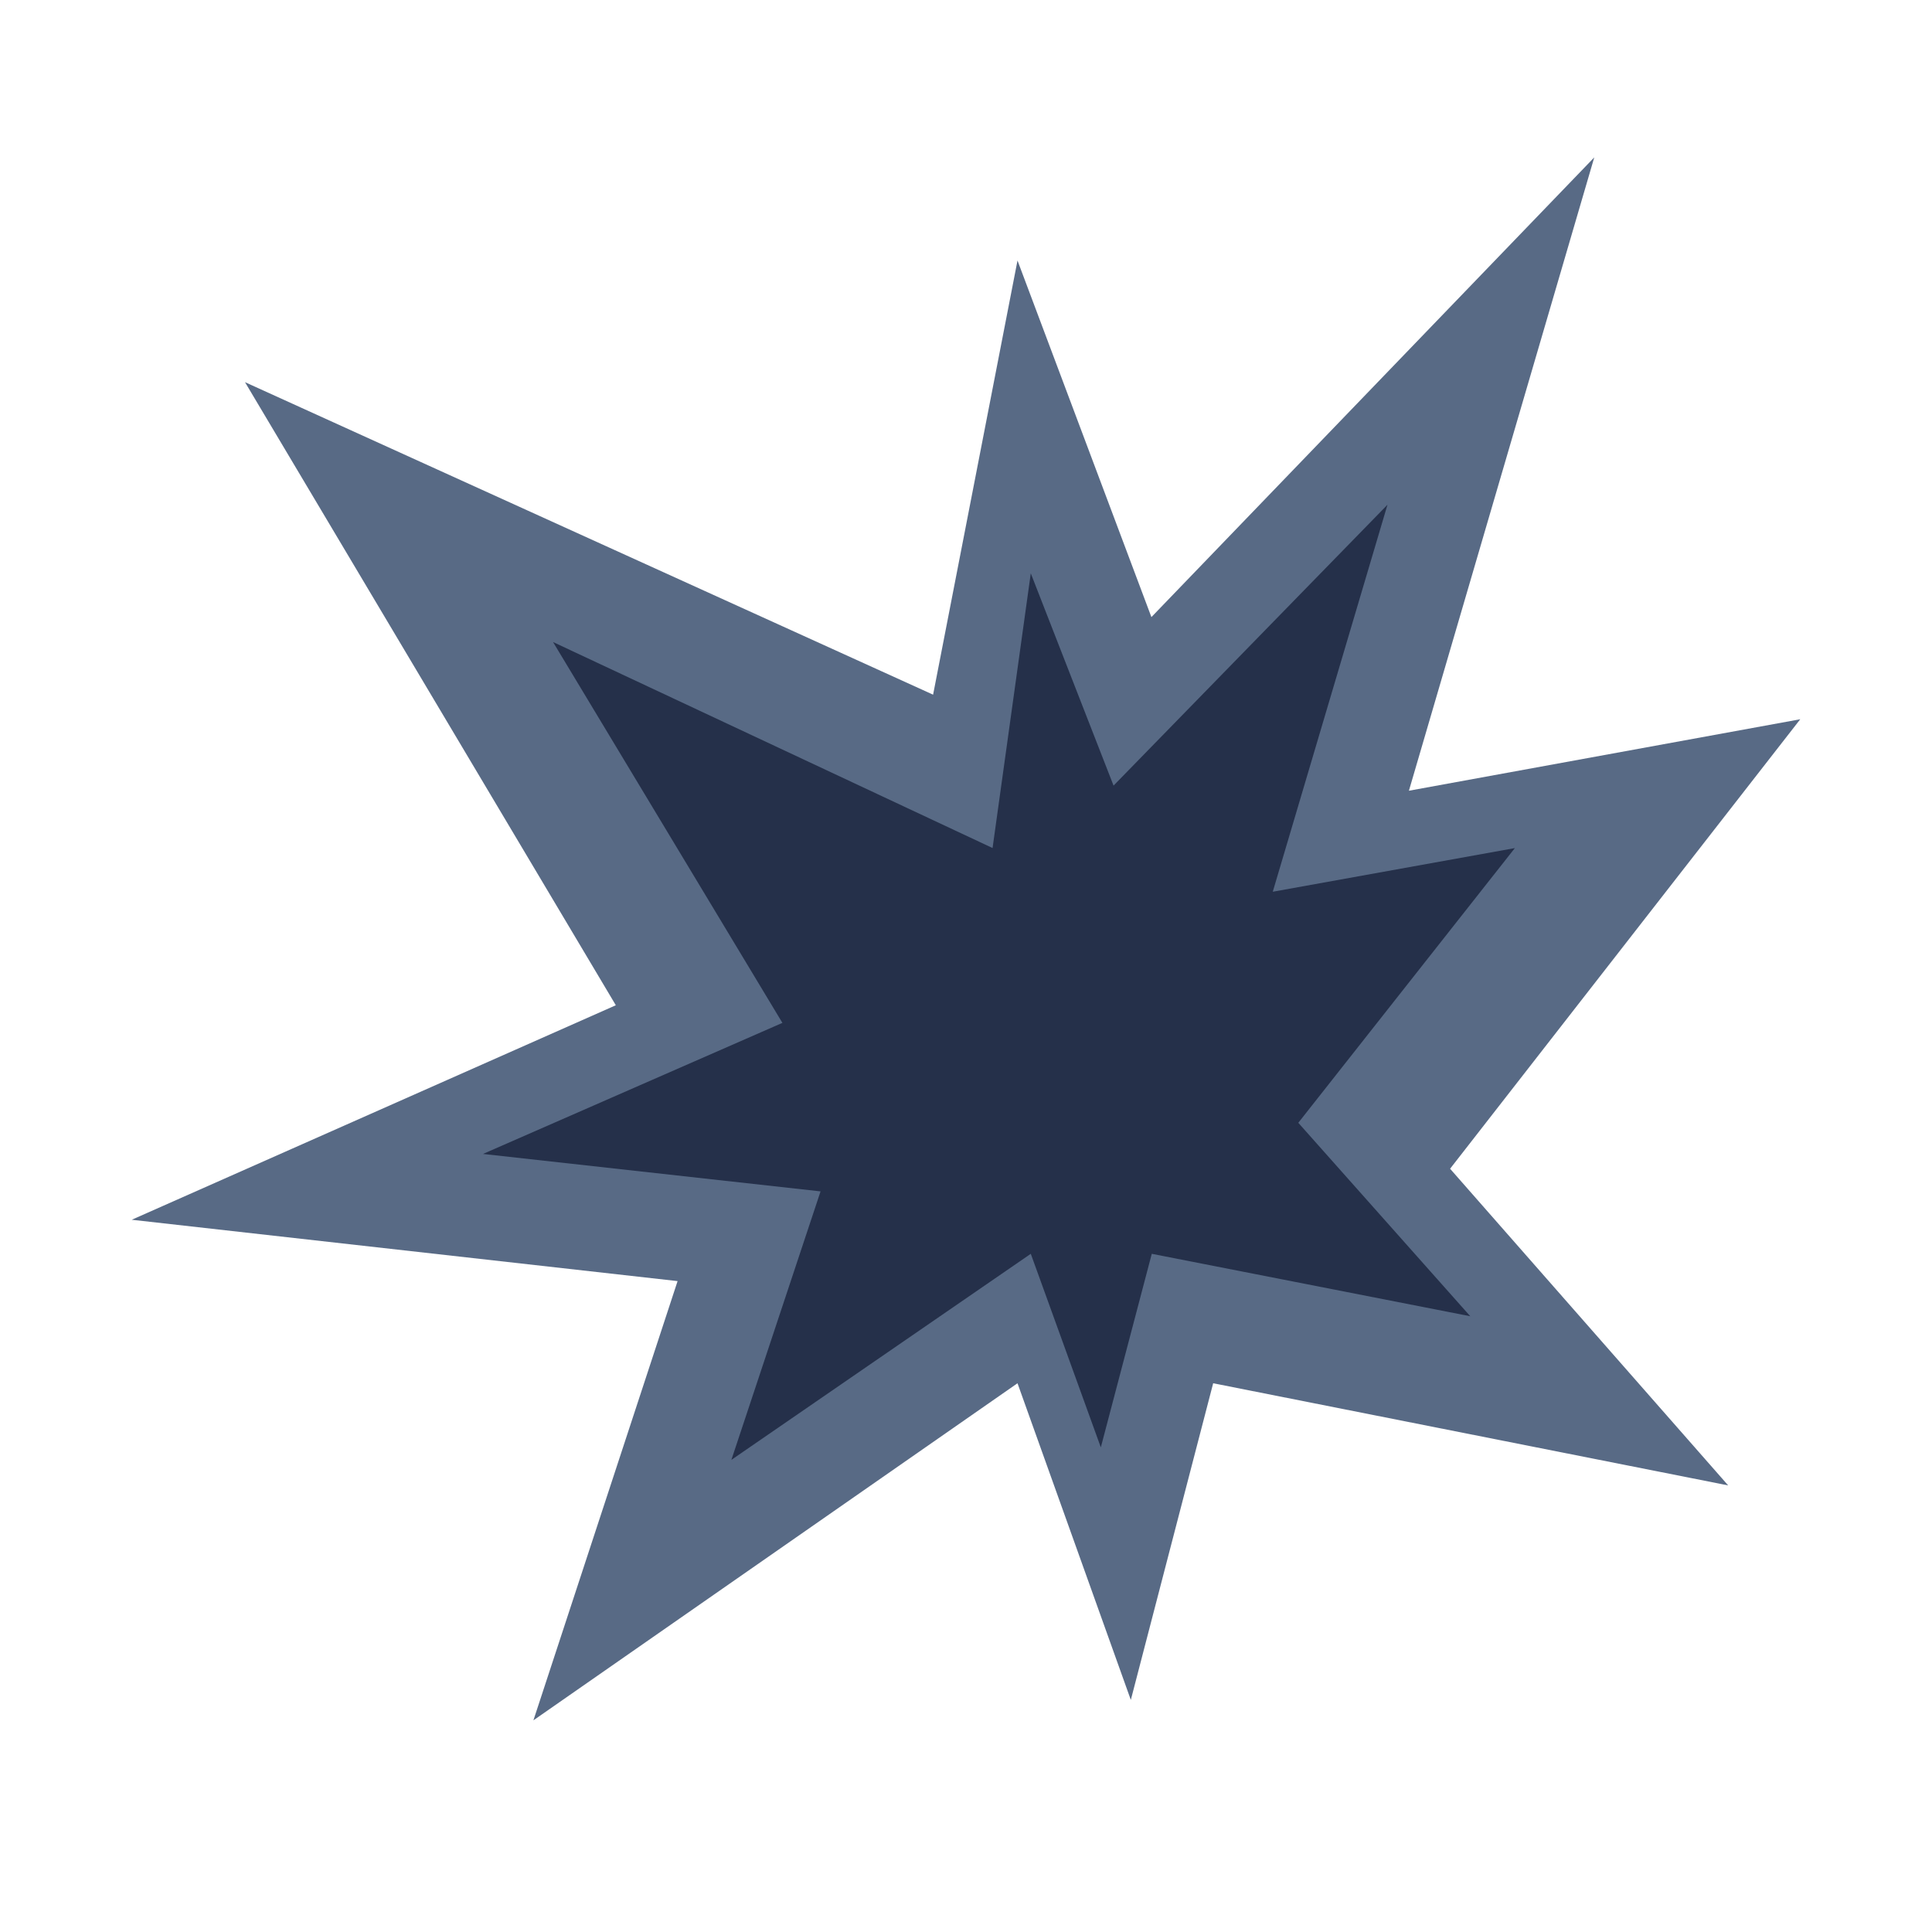
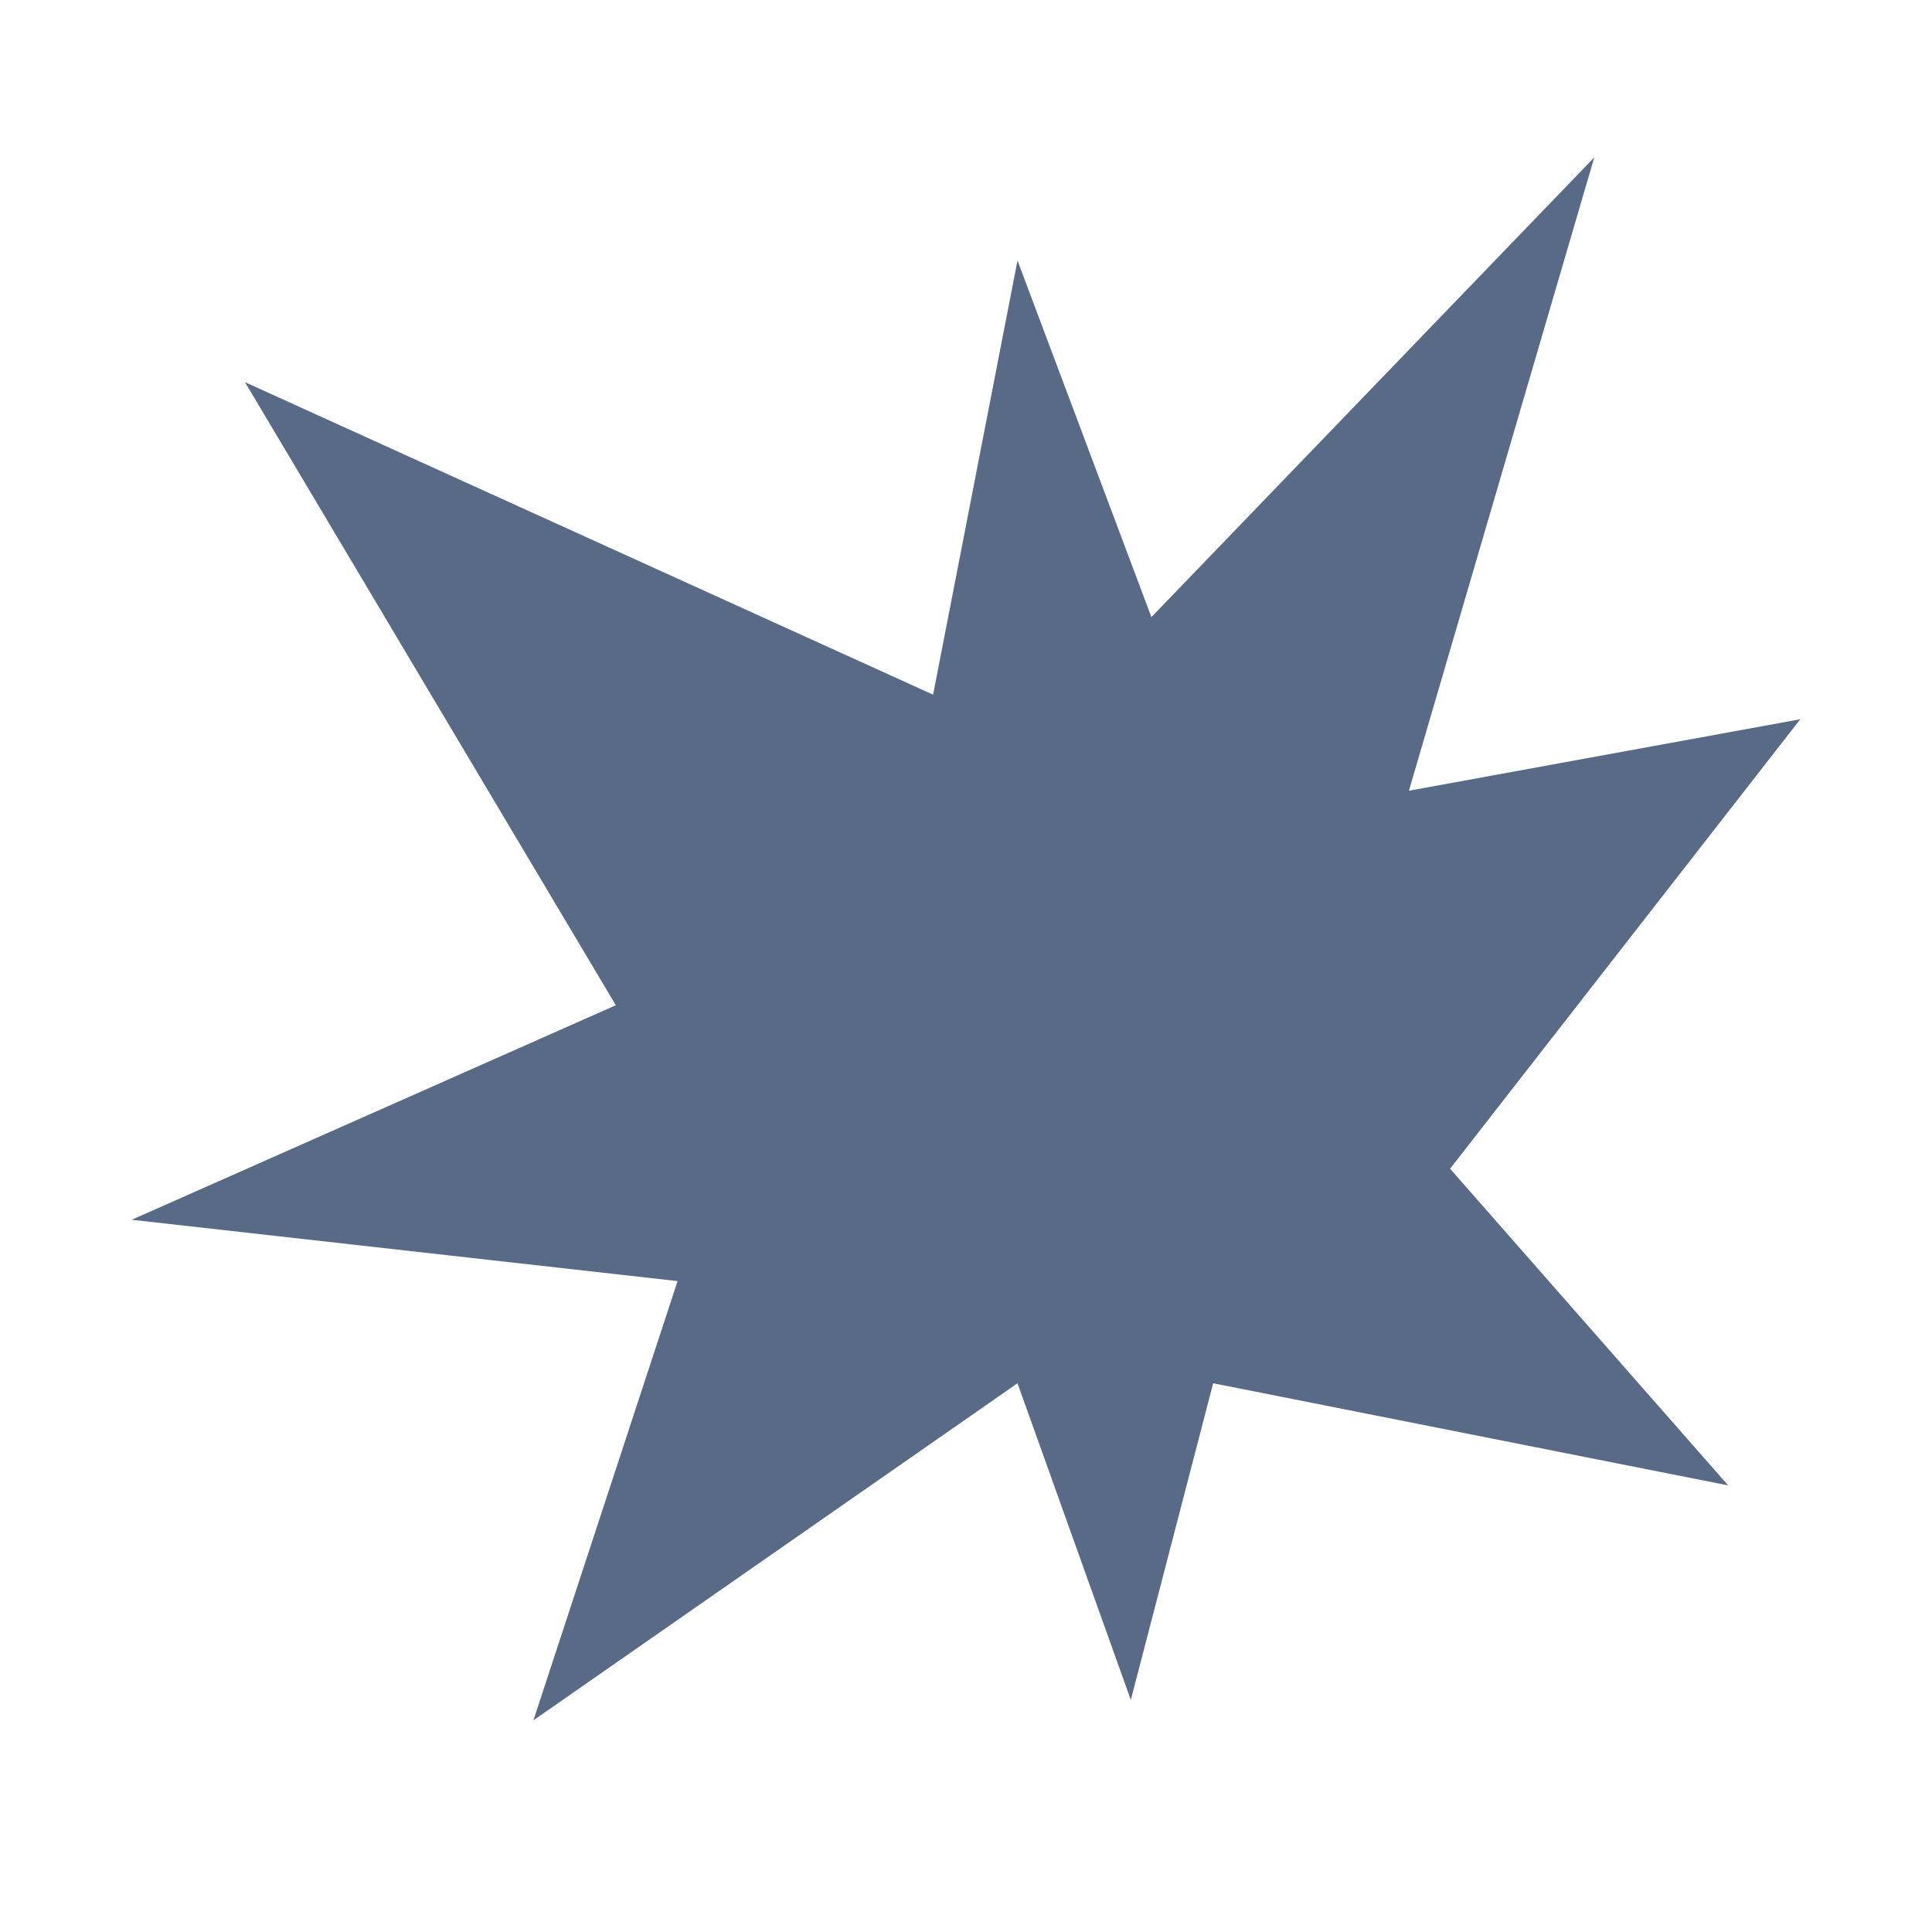
<svg xmlns="http://www.w3.org/2000/svg" width="32" height="32" fill="none">
  <path d="m15.455 11.506 1.398-7.191 2.218 5.906 7.335-7.614-3.07 10.49 6.482-1.184-5.8 7.445 4.606 5.245-8.53-1.692-1.364 5.245-1.877-5.245-8.018 5.583 2.388-7.275-9.041-1.016L10.2 16.65 4.058 6.33l11.397 5.176Z" fill="#586A85" />
-   <path d="m16.44 14.046.633-4.55 1.371 3.516 4.537-4.652-1.9 6.41 4.01-.723-3.587 4.55 2.848 3.204-5.275-1.034-.844 3.206-1.16-3.206-4.959 3.413 1.477-4.447L8 19.113l4.959-2.171-3.799-6.308 7.28 3.412Z" fill="#25304A" />
</svg>